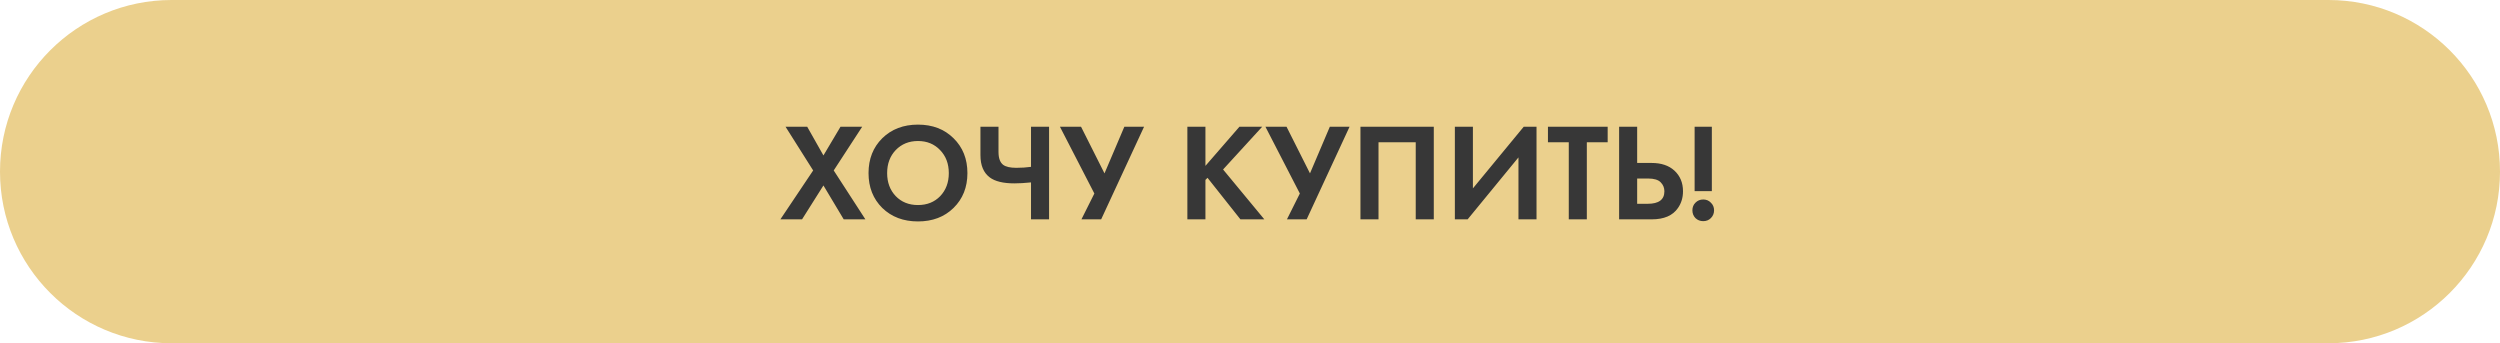
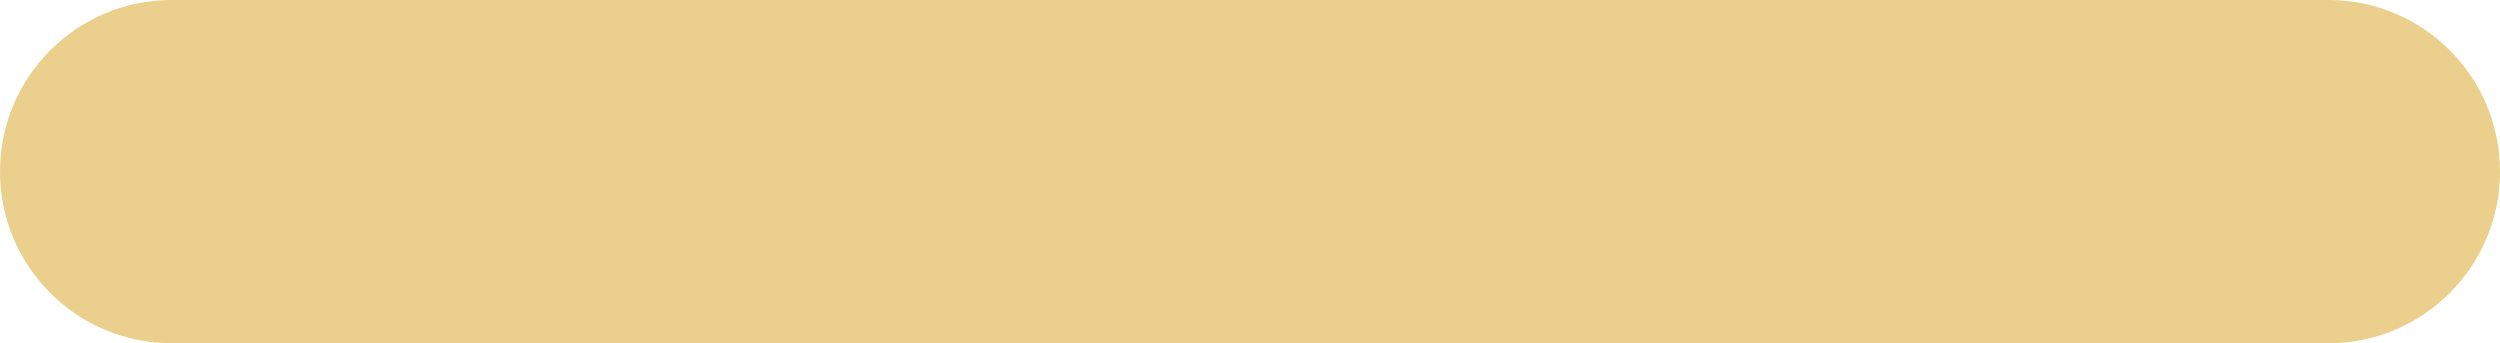
<svg xmlns="http://www.w3.org/2000/svg" width="386" height="53" viewBox="0 0 386 53" fill="none">
  <path d="M0 26.5C0 11.864 11.864 0 26.5 0H359.5C374.136 0 386 11.864 386 26.5V26.5C386 41.136 374.136 53 359.5 53H26.5C11.864 53 0 41.136 0 26.5V26.5Z" fill="#EBD08D" />
-   <path d="M120.491 33.867L125.552 26.318L121.285 19.563H124.63L127.139 24.002L129.777 19.563H133.123L128.726 26.318L133.616 33.867H130.27L127.139 28.634L123.837 33.867H120.491ZM136.224 21.343C137.654 19.942 139.491 19.241 141.735 19.241C143.98 19.241 145.81 19.942 147.225 21.343C148.655 22.744 149.37 24.538 149.37 26.726C149.37 28.913 148.655 30.707 147.225 32.108C145.81 33.495 143.98 34.189 141.735 34.189C139.491 34.189 137.654 33.495 136.224 32.108C134.809 30.707 134.101 28.913 134.101 26.726C134.101 24.538 134.809 22.744 136.224 21.343ZM138.304 30.286C139.191 31.201 140.334 31.658 141.735 31.658C143.137 31.658 144.28 31.201 145.167 30.286C146.053 29.356 146.496 28.17 146.496 26.726C146.496 25.282 146.046 24.095 145.145 23.166C144.259 22.237 143.122 21.772 141.735 21.772C140.349 21.772 139.205 22.237 138.304 23.166C137.418 24.095 136.975 25.282 136.975 26.726C136.975 28.17 137.418 29.356 138.304 30.286ZM159.187 33.867V28.163C158.215 28.263 157.365 28.313 156.635 28.313C154.906 28.313 153.633 28.005 152.818 27.391C151.86 26.676 151.381 25.532 151.381 23.959V19.563H154.169V23.466C154.169 24.41 154.405 25.067 154.877 25.439C155.292 25.754 155.971 25.911 156.914 25.911C157.729 25.911 158.487 25.861 159.187 25.761V19.563H161.975V33.867H159.187ZM163.65 19.563H166.91L170.534 26.769L173.601 19.563H176.646L170.02 33.867H166.974L168.969 29.878L163.65 19.563ZM186.119 19.563V25.611L191.373 19.563H194.89L188.843 26.168L195.212 33.867H191.523L186.441 27.455L186.119 27.777V33.867H183.331V19.563H186.119ZM195.378 19.563H198.638L202.262 26.769L205.328 19.563H208.374L201.747 33.867H198.702L200.696 29.878L195.378 19.563ZM210.054 19.563H221.377V33.867H218.589V21.965H212.842V33.867H210.054V19.563ZM224.63 19.563H227.417V29.085L235.266 19.563H237.239V33.867H234.451V24.302L226.603 33.867H224.63V19.563ZM248.224 21.965H245.007V33.867H242.219V21.965H239.003V19.563H248.224V21.965ZM249.991 33.867V19.563H252.778V25.16H255.009C256.496 25.16 257.668 25.553 258.526 26.34C259.412 27.155 259.855 28.22 259.855 29.535C259.855 30.507 259.598 31.365 259.083 32.108C258.283 33.281 256.932 33.867 255.03 33.867H249.991ZM252.778 27.562V31.465H254.408C256.124 31.465 256.982 30.822 256.982 29.535C256.982 28.992 256.789 28.527 256.403 28.141C256.031 27.755 255.38 27.562 254.451 27.562H252.778ZM264.309 29.514H261.649V19.563H264.309V29.514ZM261.778 33.674C261.464 33.345 261.306 32.945 261.306 32.473C261.306 32.001 261.464 31.608 261.778 31.294C262.107 30.965 262.507 30.8 262.979 30.8C263.451 30.8 263.844 30.965 264.159 31.294C264.487 31.608 264.652 32.001 264.652 32.473C264.652 32.945 264.487 33.345 264.159 33.674C263.844 33.989 263.451 34.146 262.979 34.146C262.507 34.146 262.107 33.989 261.778 33.674Z" fill="#373737" />
</svg>